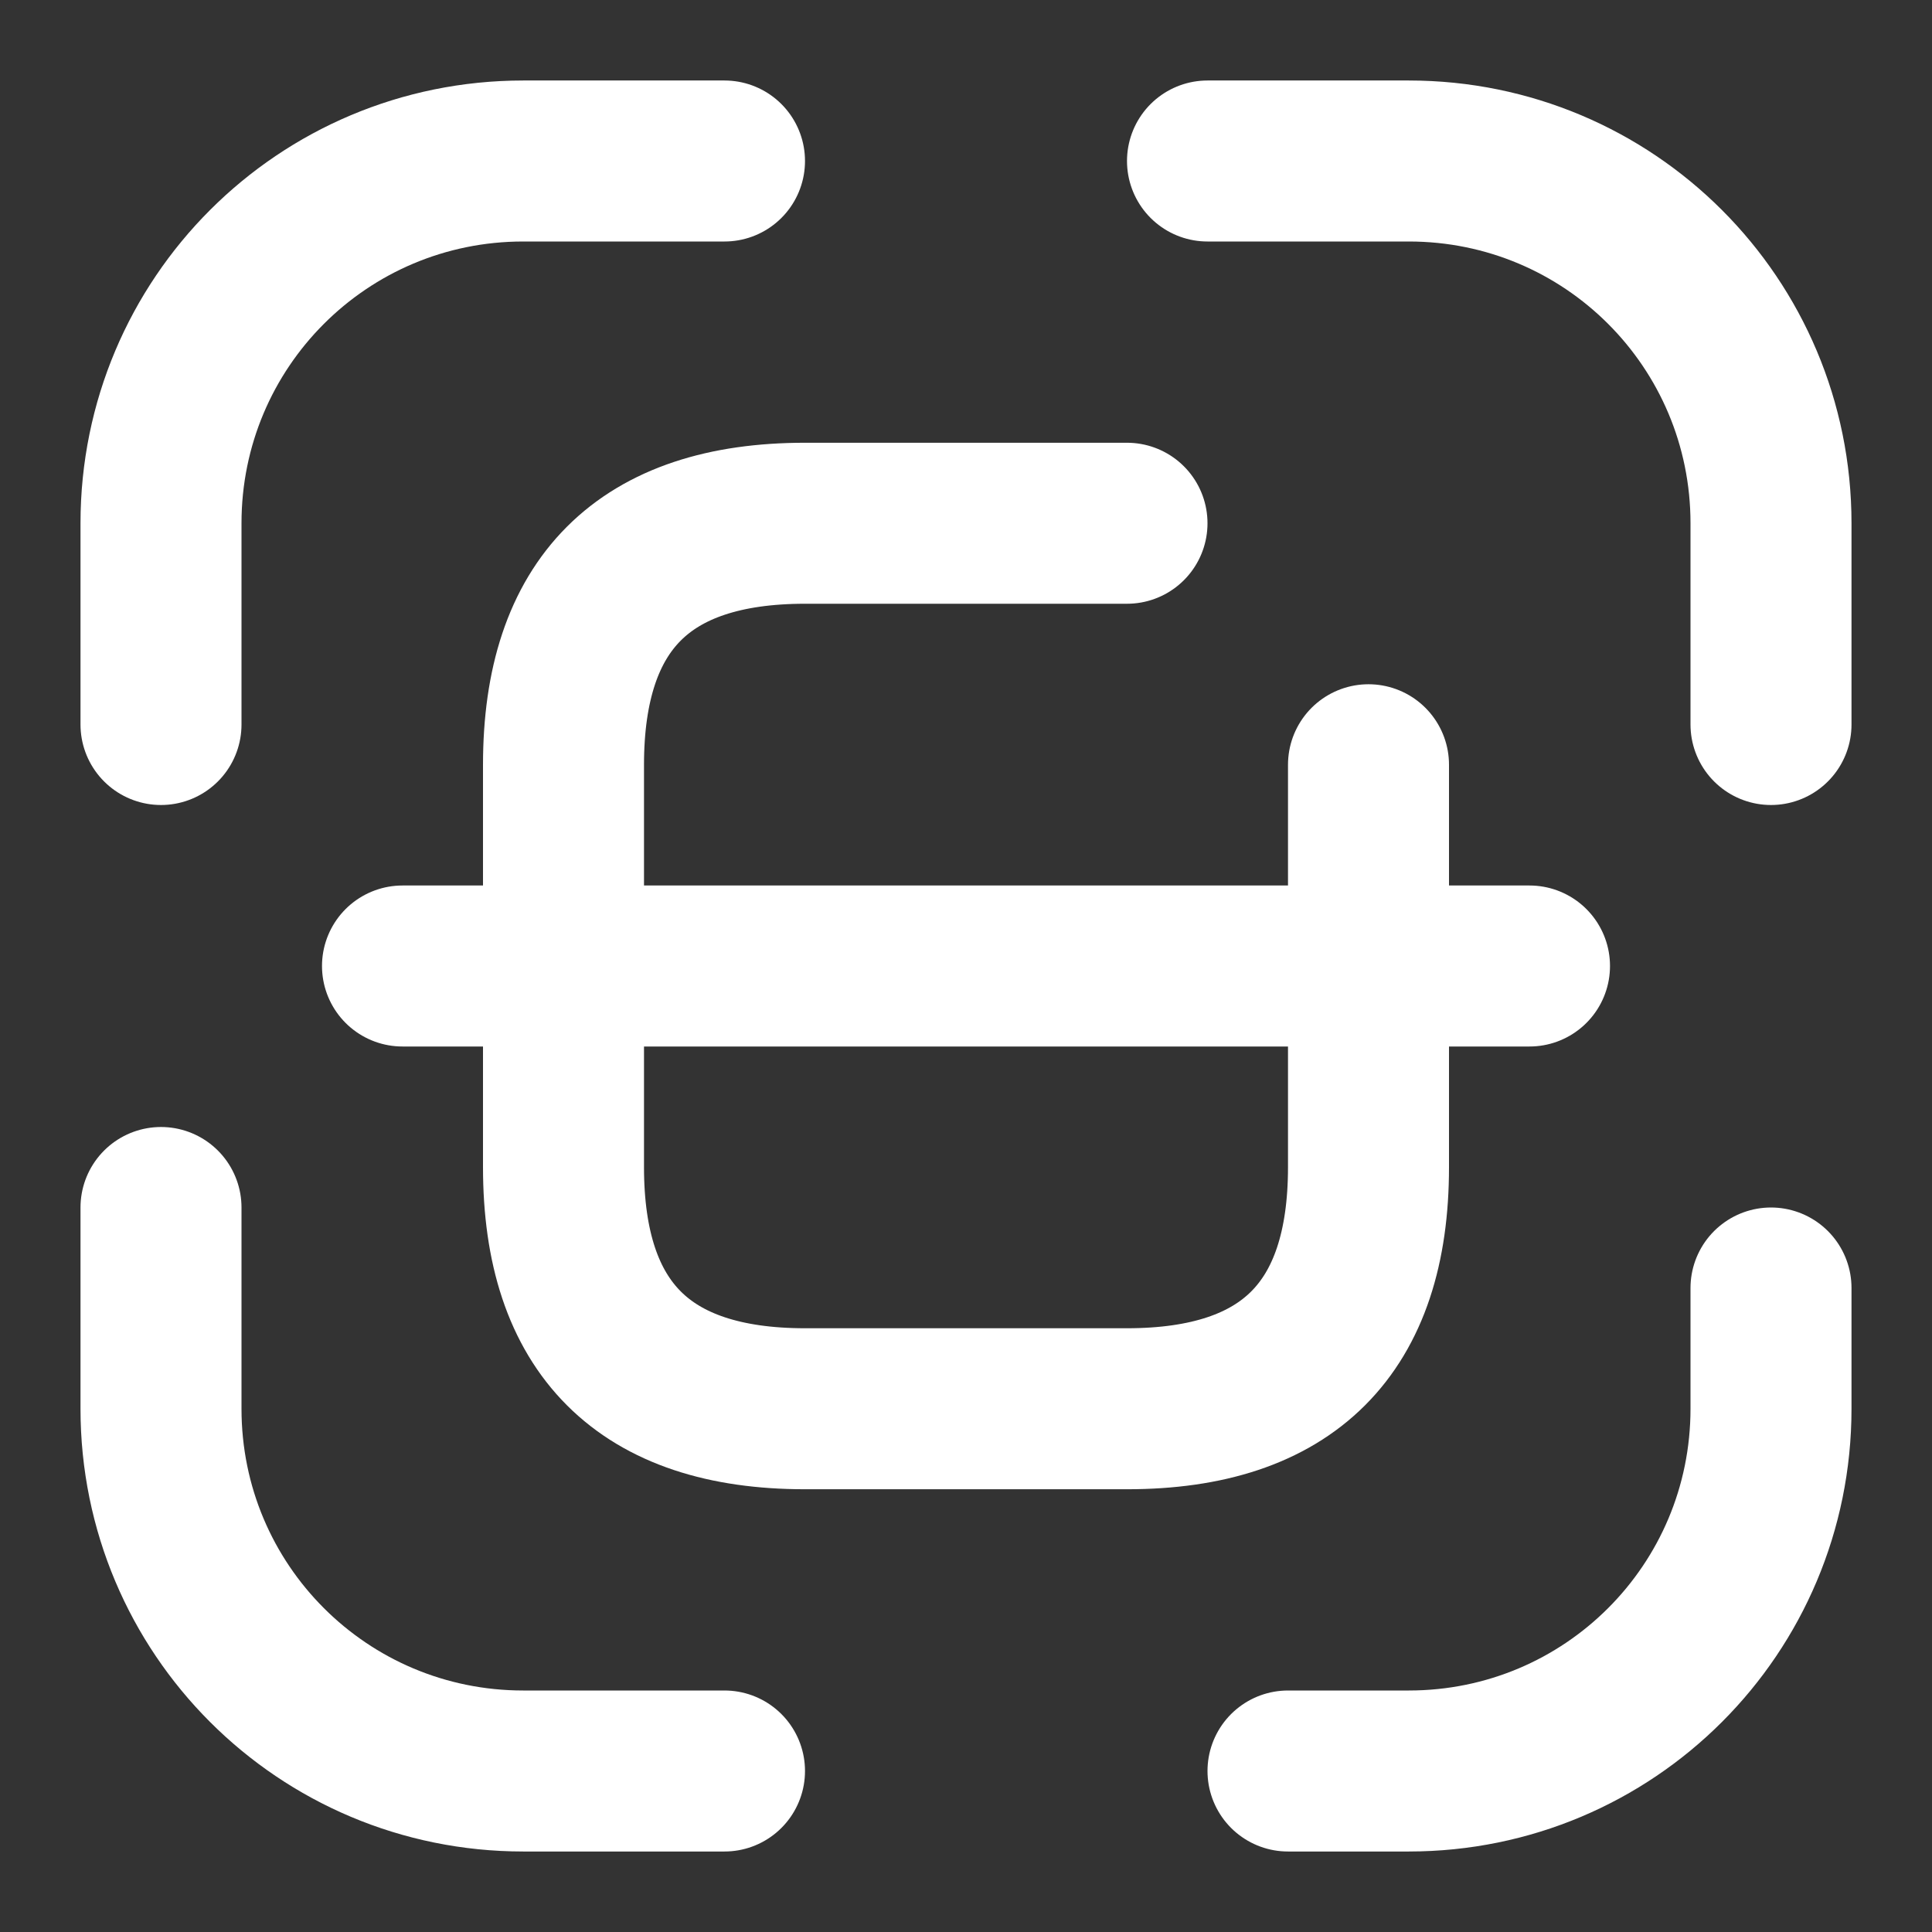
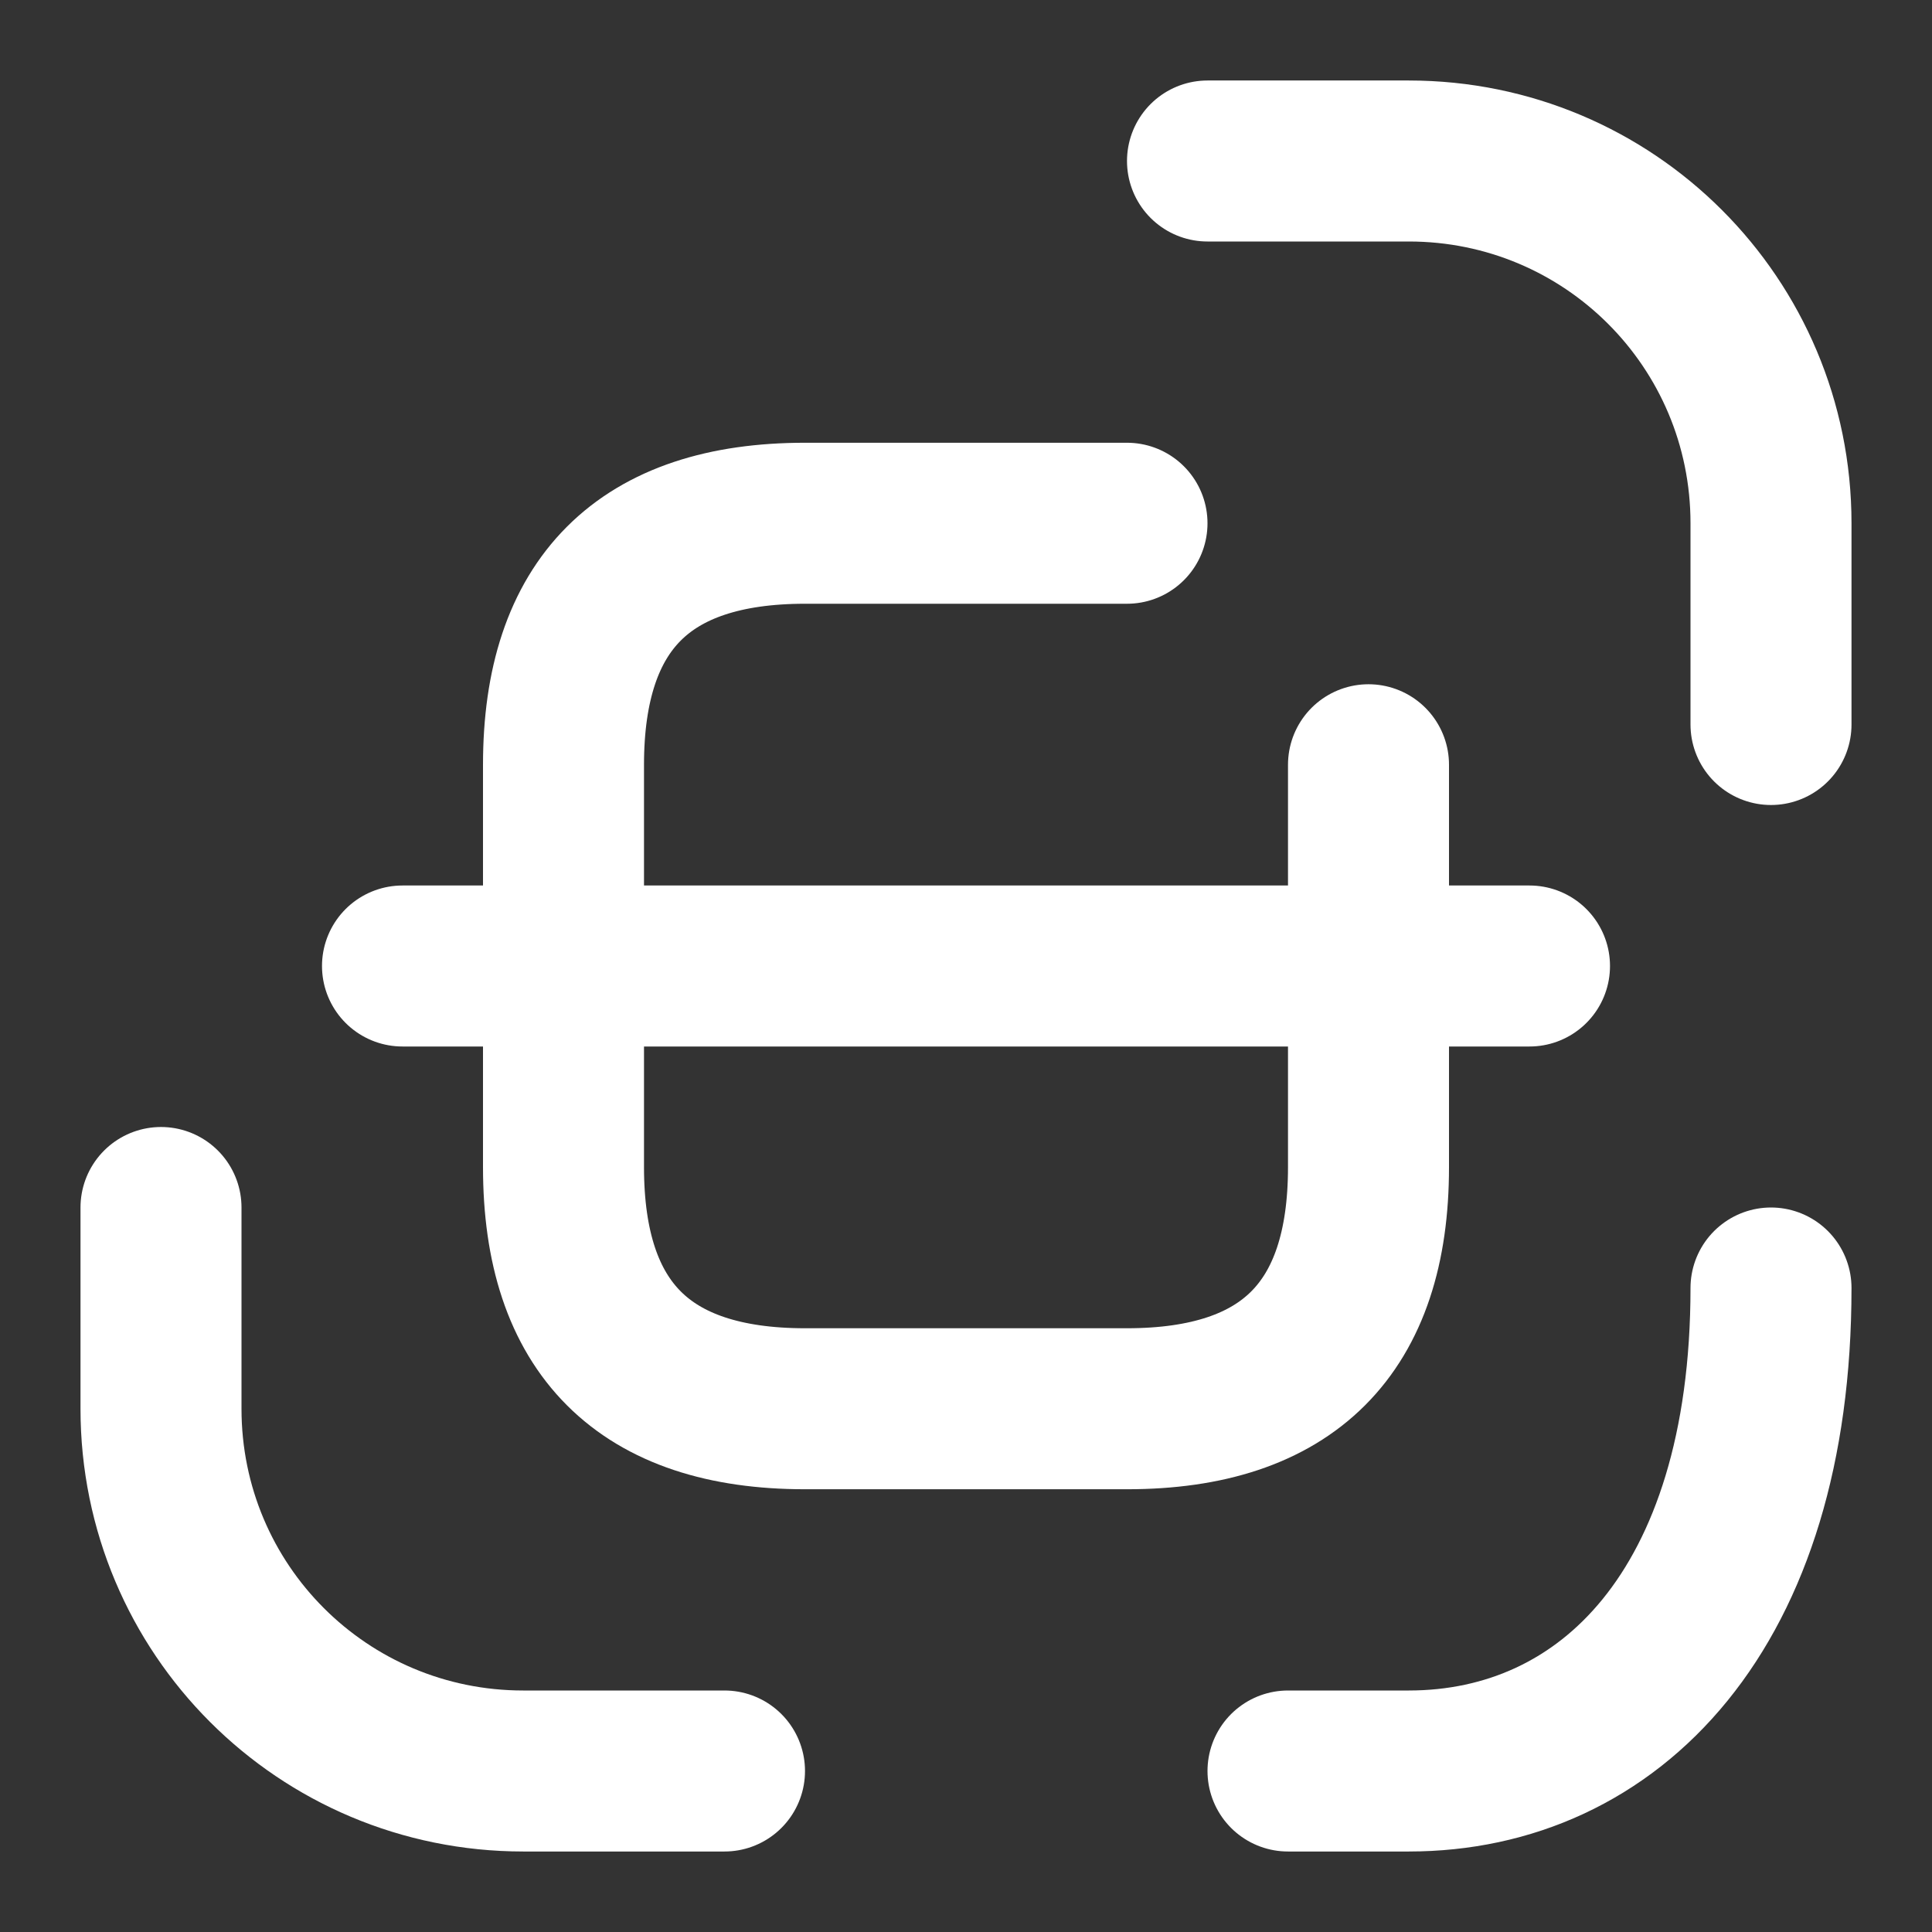
<svg xmlns="http://www.w3.org/2000/svg" width="24" height="24" viewBox="0 0 24 24" fill="none">
  <rect x="0" y="0" width="24" height="24" fill="#333333" stroke="none" />
  <g id="vuesax/broken/scan">
    <g id="scan">
-       <path id="Vector" d="M2 9V6.5C2 4.01 4.01 2 6.5 2H9" stroke="white" stroke-width="2" stroke-linecap="round" stroke-linejoin="round" />
      <path id="Vector_2" d="M15 2H17.5C19.99 2 22 4.01 22 6.5V9" stroke="white" stroke-width="2" stroke-linecap="round" stroke-linejoin="round" />
-       <path id="Vector_3" d="M22 16V17.5C22 19.99 19.99 22 17.5 22H16" stroke="white" stroke-width="2" stroke-linecap="round" stroke-linejoin="round" />
+       <path id="Vector_3" d="M22 16C22 19.99 19.99 22 17.5 22H16" stroke="white" stroke-width="2" stroke-linecap="round" stroke-linejoin="round" />
      <path id="Vector_4" d="M9 22H6.5C4.01 22 2 19.99 2 17.5V15" stroke="white" stroke-width="2" stroke-linecap="round" stroke-linejoin="round" />
      <path id="Vector_5" d="M17 9.5V14.5C17 16.5 16 17.5 14 17.5H10C8 17.5 7 16.5 7 14.5V9.5C7 7.5 8 6.5 10 6.5H14" stroke="white" stroke-width="2" stroke-linecap="round" stroke-linejoin="round" />
      <path id="Vector_6" d="M19 12H5" stroke="white" stroke-width="2" stroke-linecap="round" stroke-linejoin="round" />
    </g>
  </g>
</svg>